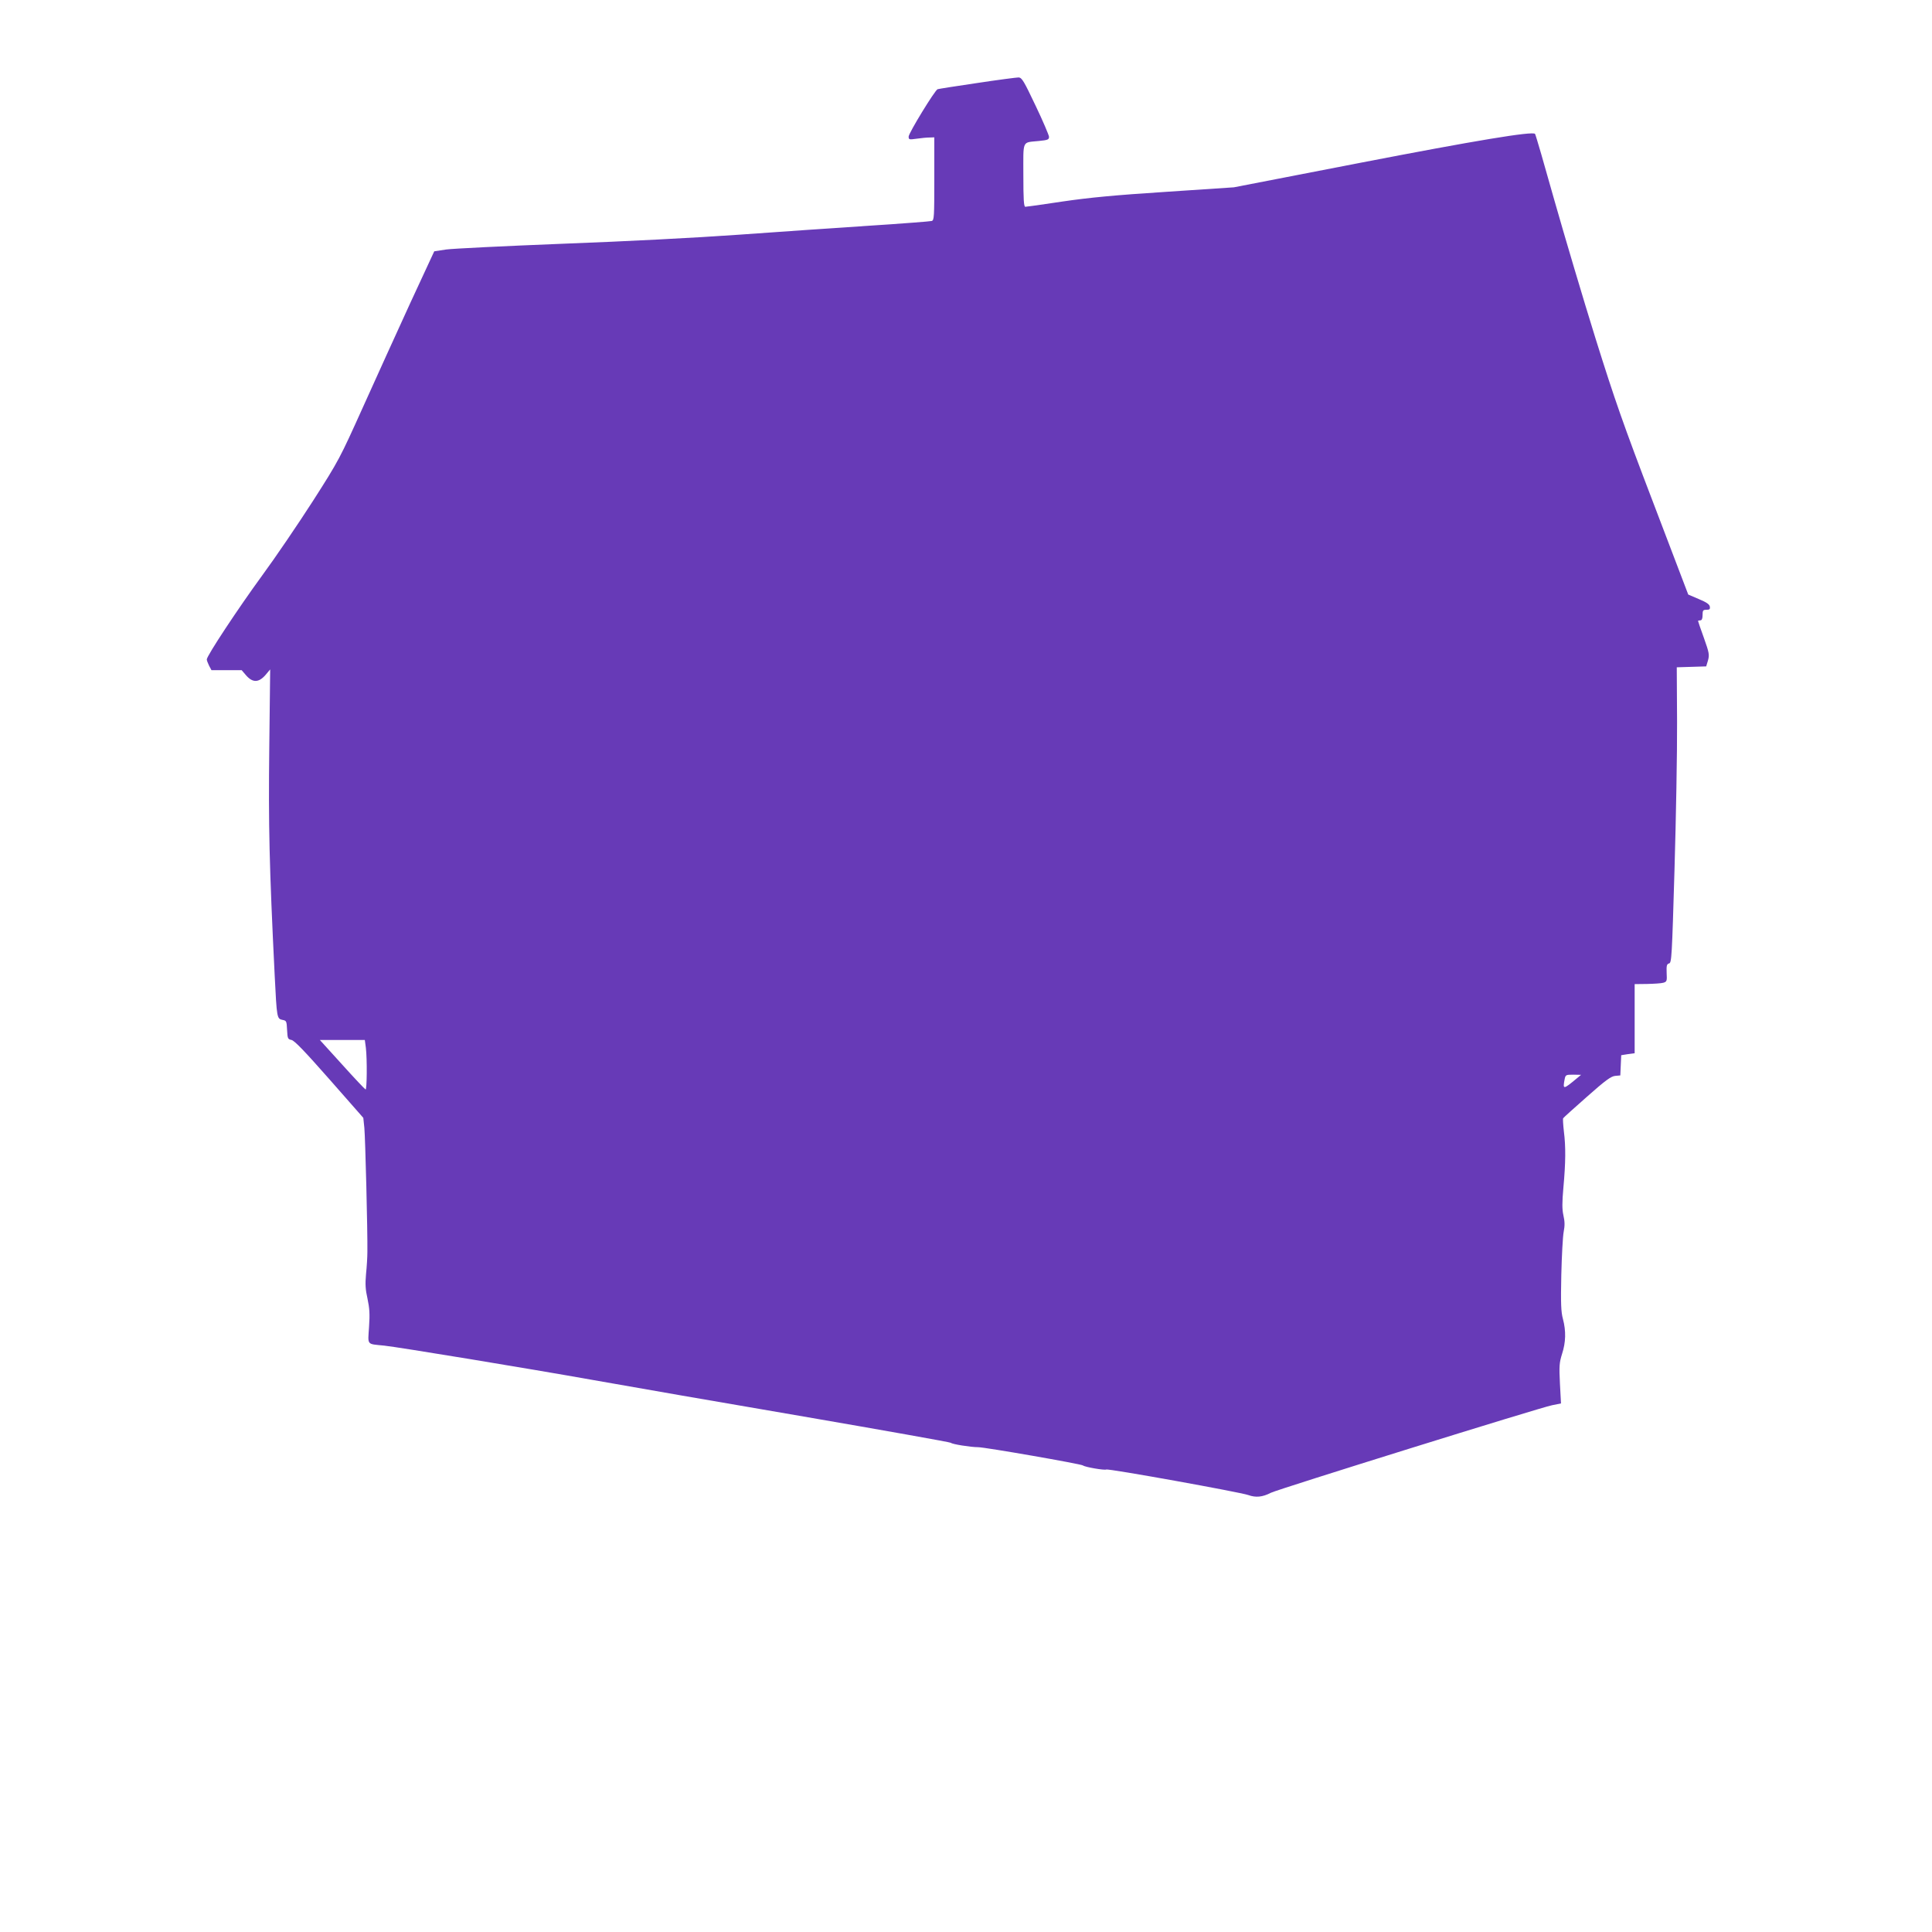
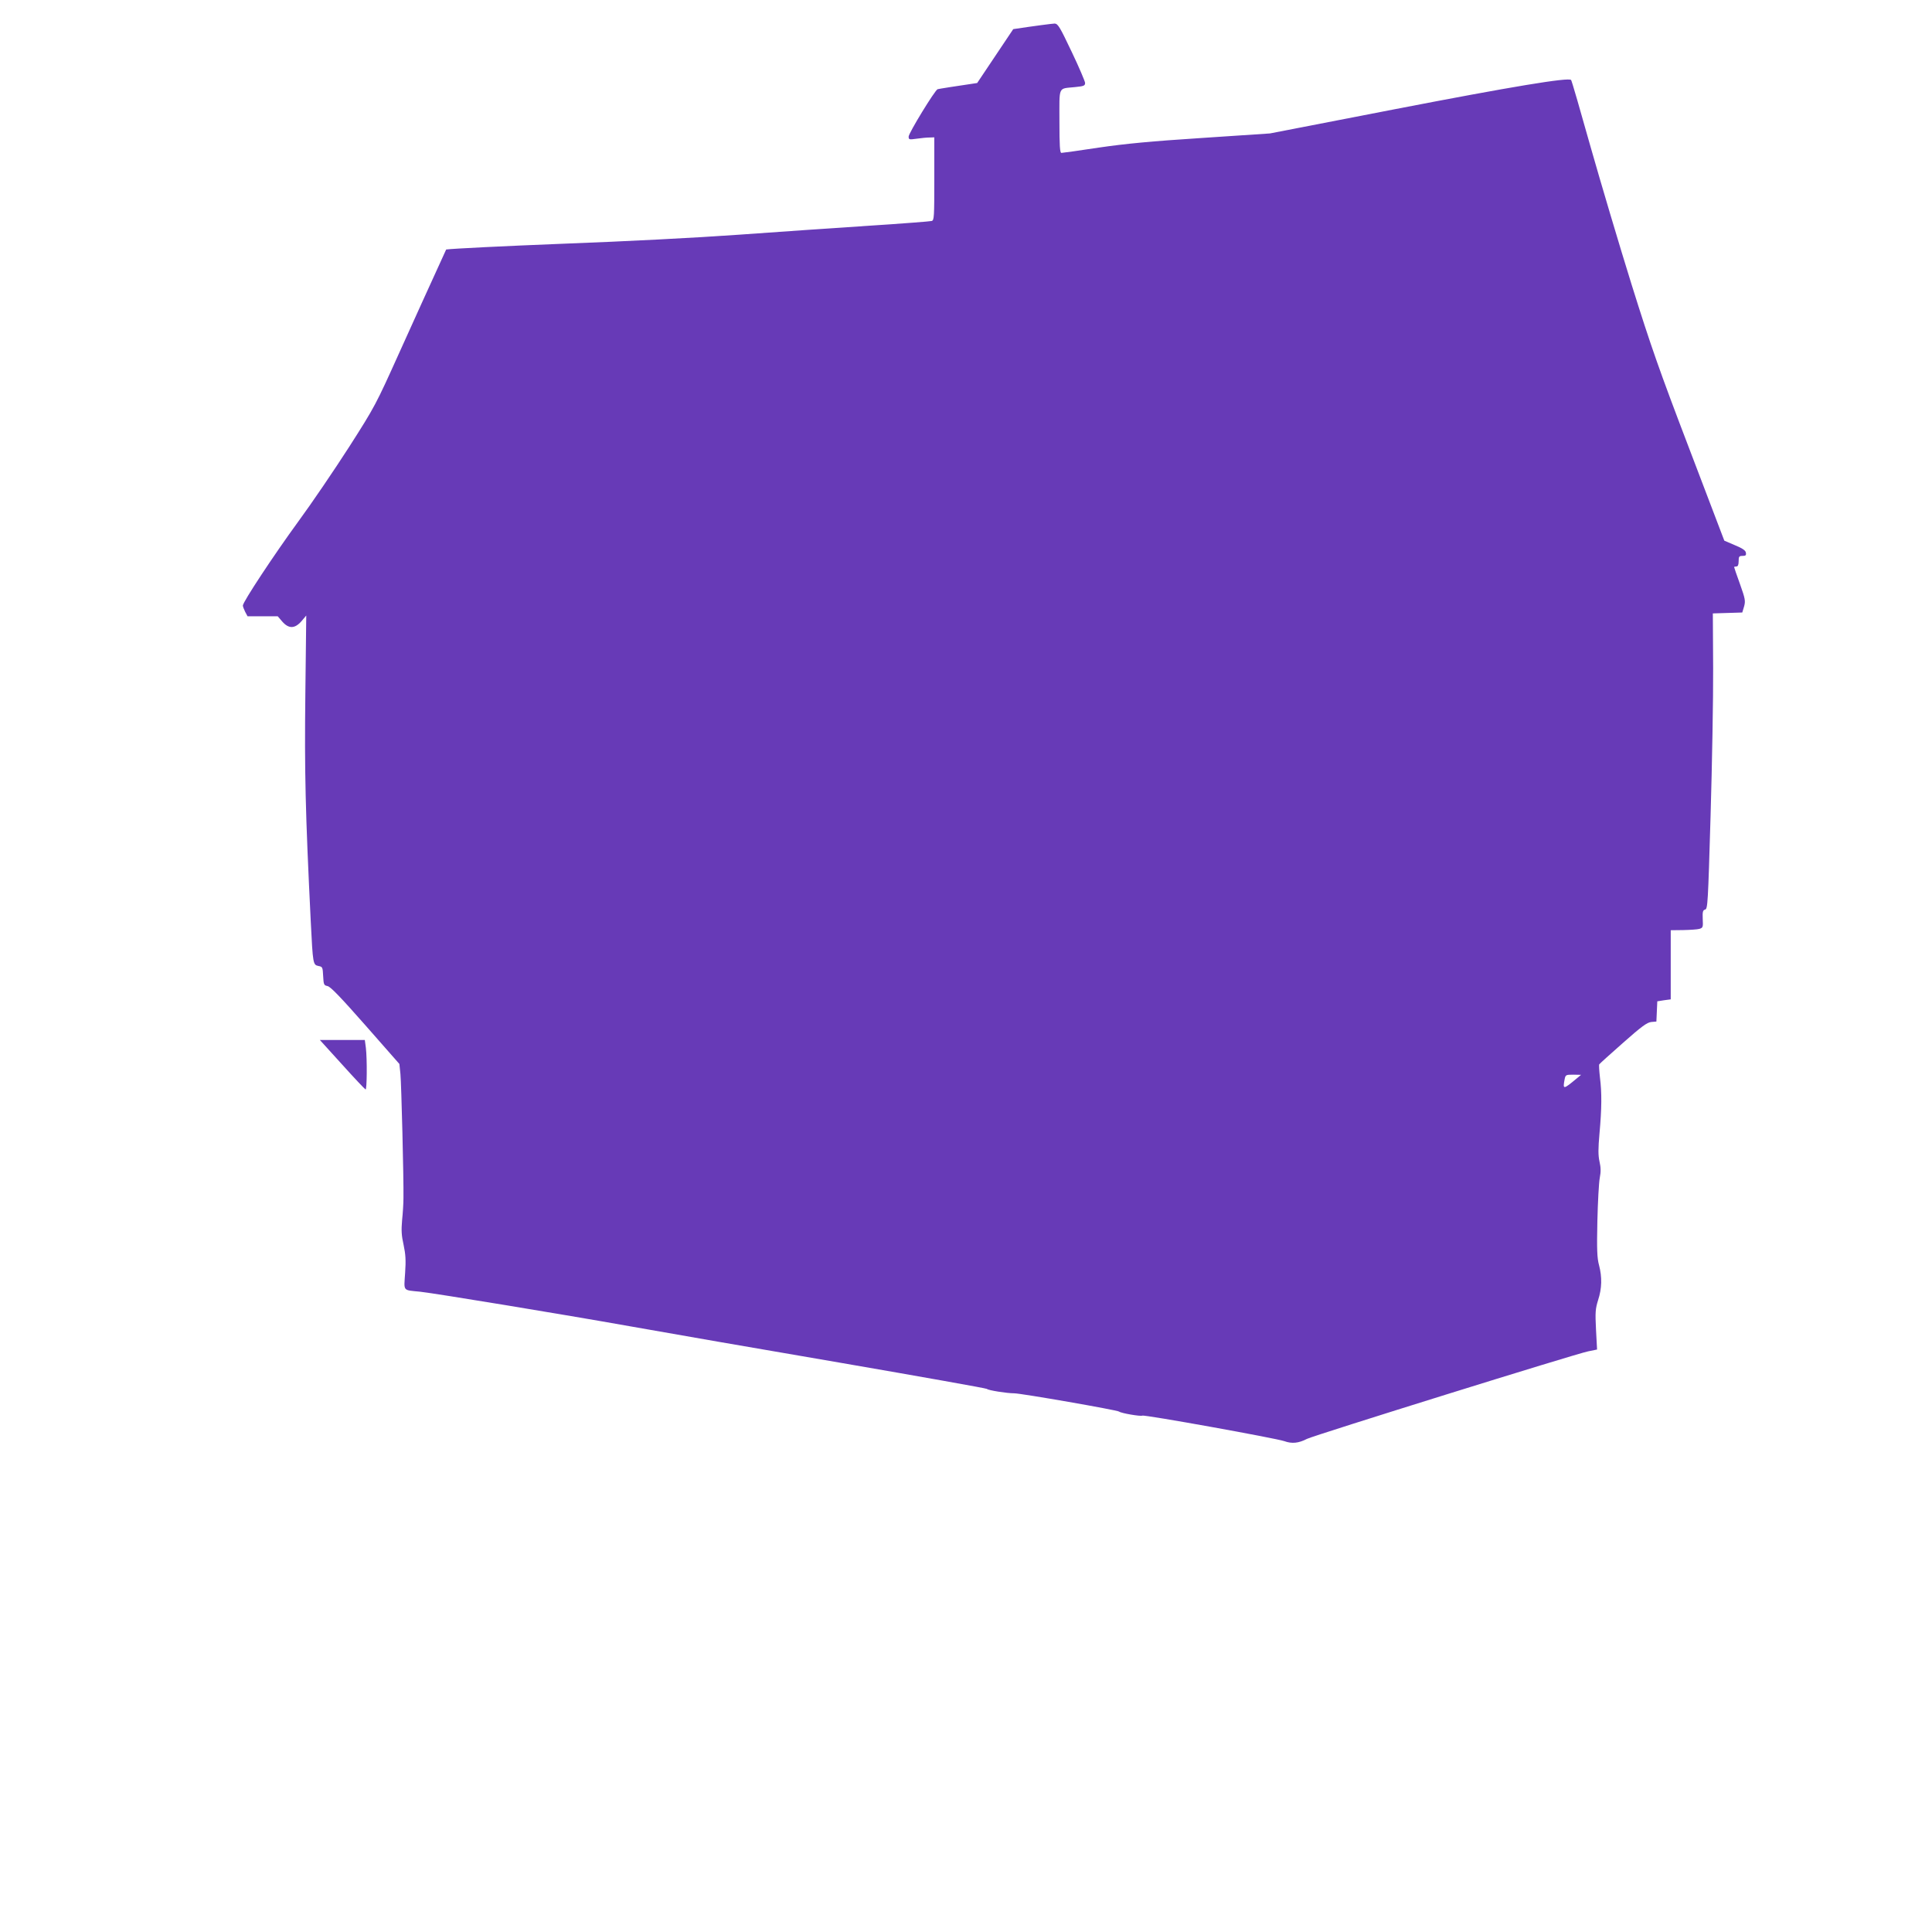
<svg xmlns="http://www.w3.org/2000/svg" version="1.0" width="1280pt" height="1280pt" viewBox="0 0 1280 1280" preserveAspectRatio="xMidYMid meet">
  <g transform="translate(0,1280) scale(0.1,-0.1)" fill="#673ab7" stroke="none">
-     <path d="M6474 12250 c-138 -20 -256 -39 -262 -41 -18 -6 -192 -291 -192 -314 0 -20 3 -21 53 -14 28 4 67 8 85 8 l32 1 0 -274 c0 -253 -1 -275 -17 -280 -10 -3 -193 -17 -408 -31 -214 -14 -606 -41 -870 -60 -297 -21 -744 -44 -1170 -60 -379 -15 -726 -32 -769 -38 l-79 -12 -160 -345 c-87 -190 -228 -500 -313 -689 -152 -337 -158 -350 -330 -619 -97 -151 -249 -375 -338 -496 -159 -218 -366 -531 -366 -555 0 -6 7 -25 15 -41 l16 -30 100 0 100 0 30 -35 c43 -49 83 -48 127 2 l32 38 -6 -520 c-6 -513 0 -780 36 -1510 14 -281 15 -284 51 -292 27 -5 28 -8 31 -67 3 -57 5 -61 29 -66 20 -4 88 -75 251 -260 l225 -256 7 -67 c6 -63 22 -685 20 -822 0 -33 -4 -99 -9 -146 -6 -68 -4 -102 10 -164 13 -62 16 -100 10 -186 -8 -124 -18 -112 100 -124 101 -11 946 -150 1390 -229 231 -41 856 -150 1390 -241 533 -92 972 -170 975 -174 6 -9 132 -29 180 -29 46 0 682 -111 695 -121 13 -11 143 -33 154 -27 12 8 887 -150 941 -169 50 -18 94 -14 150 15 45 23 1785 565 1863 580 l59 12 -7 131 c-6 117 -4 139 14 197 25 77 27 151 6 231 -13 47 -15 104 -11 291 3 128 10 258 16 288 8 41 7 68 -2 108 -9 41 -9 84 0 185 15 166 16 270 3 372 -5 44 -7 83 -5 86 2 4 73 68 157 142 124 110 160 136 188 139 l34 3 3 67 3 67 44 7 45 6 0 229 0 229 83 1 c45 1 93 4 107 8 23 7 25 11 22 65 -2 49 1 59 16 63 17 4 19 42 36 621 10 339 18 780 17 979 l-2 362 98 3 97 3 12 40 c10 36 8 50 -27 148 -22 60 -39 111 -39 113 0 2 7 4 15 4 10 0 15 11 15 35 0 31 3 35 26 35 20 0 25 4 22 21 -2 15 -22 29 -73 50 l-70 30 -232 609 c-198 518 -255 681 -382 1087 -82 263 -204 674 -272 913 -67 239 -125 439 -129 443 -16 19 -395 -44 -1165 -193 l-830 -161 -450 -30 c-341 -22 -507 -38 -685 -64 -129 -20 -241 -35 -247 -35 -10 0 -13 49 -13 209 0 239 -11 215 103 227 60 6 67 9 67 28 -1 11 -40 104 -89 206 -77 162 -90 185 -112 187 -13 0 -137 -16 -275 -37z m-4050 -6392 c9 -77 7 -280 -2 -276 -5 2 -75 76 -156 166 l-147 162 149 0 149 0 7 -52z m8021 -204 c-88 -73 -92 -74 -79 -5 6 30 8 31 58 31 l51 -1 -30 -25z" />
+     <path d="M6474 12250 c-138 -20 -256 -39 -262 -41 -18 -6 -192 -291 -192 -314 0 -20 3 -21 53 -14 28 4 67 8 85 8 l32 1 0 -274 c0 -253 -1 -275 -17 -280 -10 -3 -193 -17 -408 -31 -214 -14 -606 -41 -870 -60 -297 -21 -744 -44 -1170 -60 -379 -15 -726 -32 -769 -38 c-87 -190 -228 -500 -313 -689 -152 -337 -158 -350 -330 -619 -97 -151 -249 -375 -338 -496 -159 -218 -366 -531 -366 -555 0 -6 7 -25 15 -41 l16 -30 100 0 100 0 30 -35 c43 -49 83 -48 127 2 l32 38 -6 -520 c-6 -513 0 -780 36 -1510 14 -281 15 -284 51 -292 27 -5 28 -8 31 -67 3 -57 5 -61 29 -66 20 -4 88 -75 251 -260 l225 -256 7 -67 c6 -63 22 -685 20 -822 0 -33 -4 -99 -9 -146 -6 -68 -4 -102 10 -164 13 -62 16 -100 10 -186 -8 -124 -18 -112 100 -124 101 -11 946 -150 1390 -229 231 -41 856 -150 1390 -241 533 -92 972 -170 975 -174 6 -9 132 -29 180 -29 46 0 682 -111 695 -121 13 -11 143 -33 154 -27 12 8 887 -150 941 -169 50 -18 94 -14 150 15 45 23 1785 565 1863 580 l59 12 -7 131 c-6 117 -4 139 14 197 25 77 27 151 6 231 -13 47 -15 104 -11 291 3 128 10 258 16 288 8 41 7 68 -2 108 -9 41 -9 84 0 185 15 166 16 270 3 372 -5 44 -7 83 -5 86 2 4 73 68 157 142 124 110 160 136 188 139 l34 3 3 67 3 67 44 7 45 6 0 229 0 229 83 1 c45 1 93 4 107 8 23 7 25 11 22 65 -2 49 1 59 16 63 17 4 19 42 36 621 10 339 18 780 17 979 l-2 362 98 3 97 3 12 40 c10 36 8 50 -27 148 -22 60 -39 111 -39 113 0 2 7 4 15 4 10 0 15 11 15 35 0 31 3 35 26 35 20 0 25 4 22 21 -2 15 -22 29 -73 50 l-70 30 -232 609 c-198 518 -255 681 -382 1087 -82 263 -204 674 -272 913 -67 239 -125 439 -129 443 -16 19 -395 -44 -1165 -193 l-830 -161 -450 -30 c-341 -22 -507 -38 -685 -64 -129 -20 -241 -35 -247 -35 -10 0 -13 49 -13 209 0 239 -11 215 103 227 60 6 67 9 67 28 -1 11 -40 104 -89 206 -77 162 -90 185 -112 187 -13 0 -137 -16 -275 -37z m-4050 -6392 c9 -77 7 -280 -2 -276 -5 2 -75 76 -156 166 l-147 162 149 0 149 0 7 -52z m8021 -204 c-88 -73 -92 -74 -79 -5 6 30 8 31 58 31 l51 -1 -30 -25z" />
  </g>
</svg>